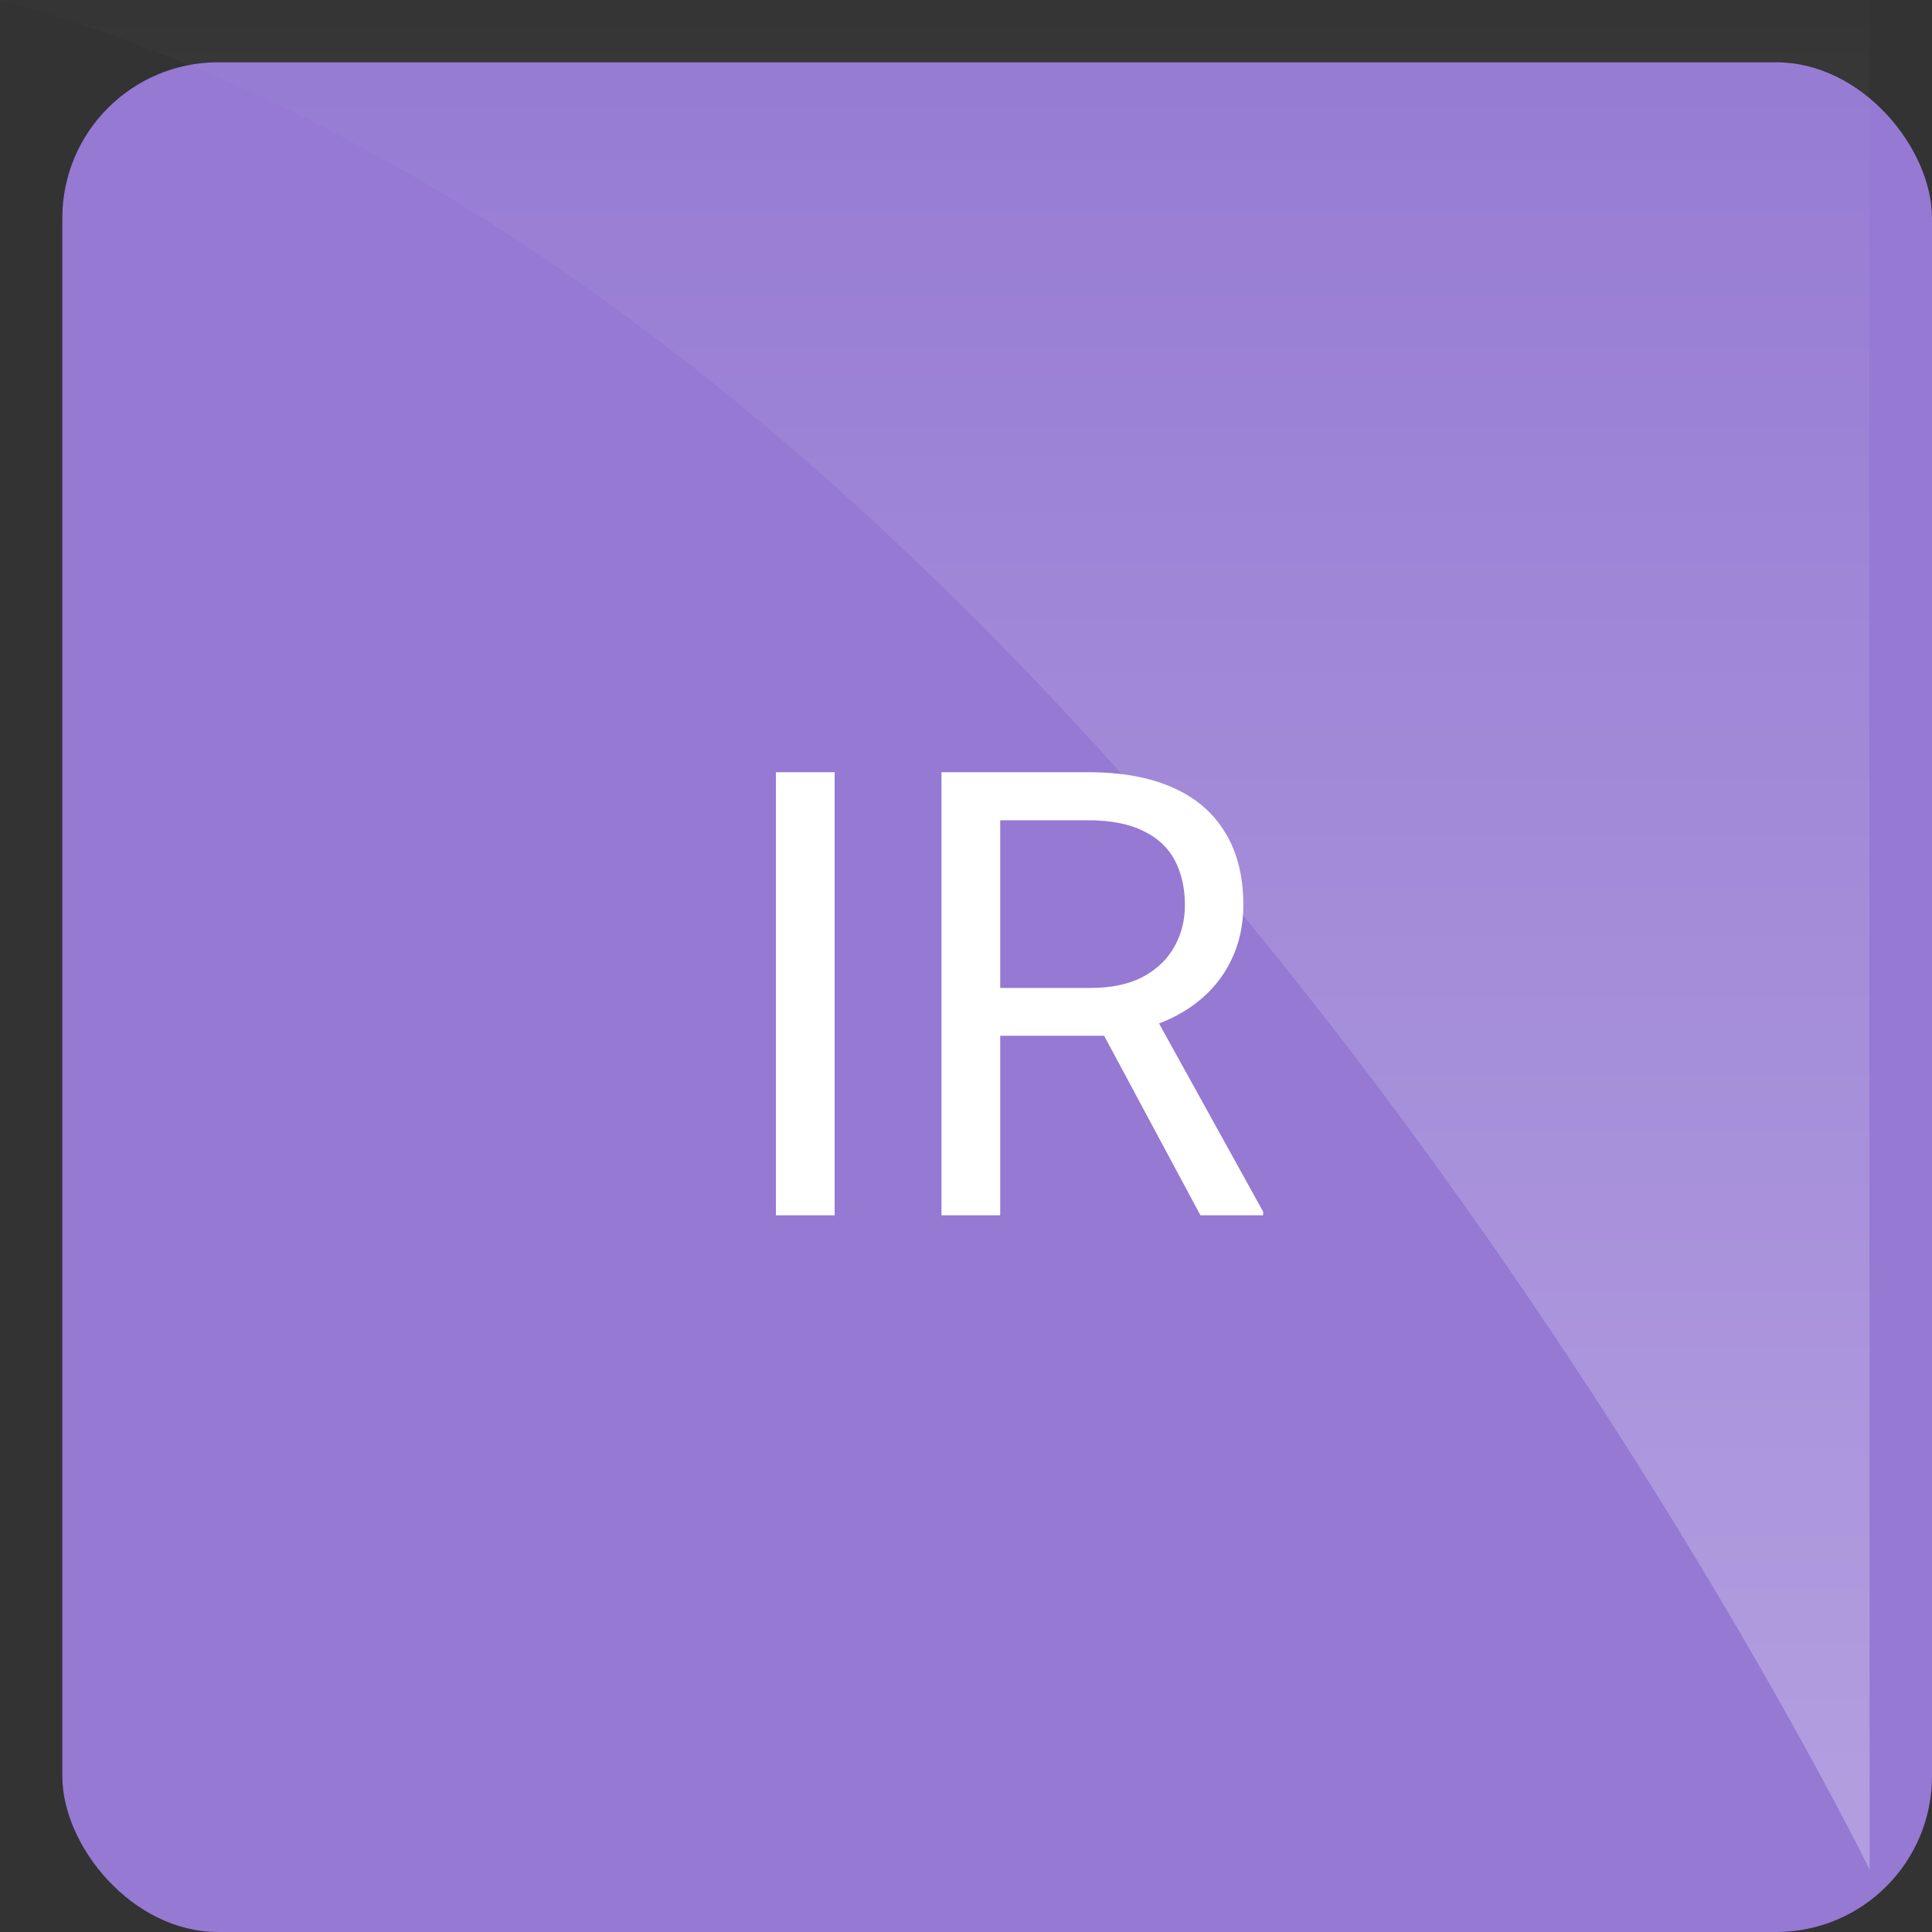
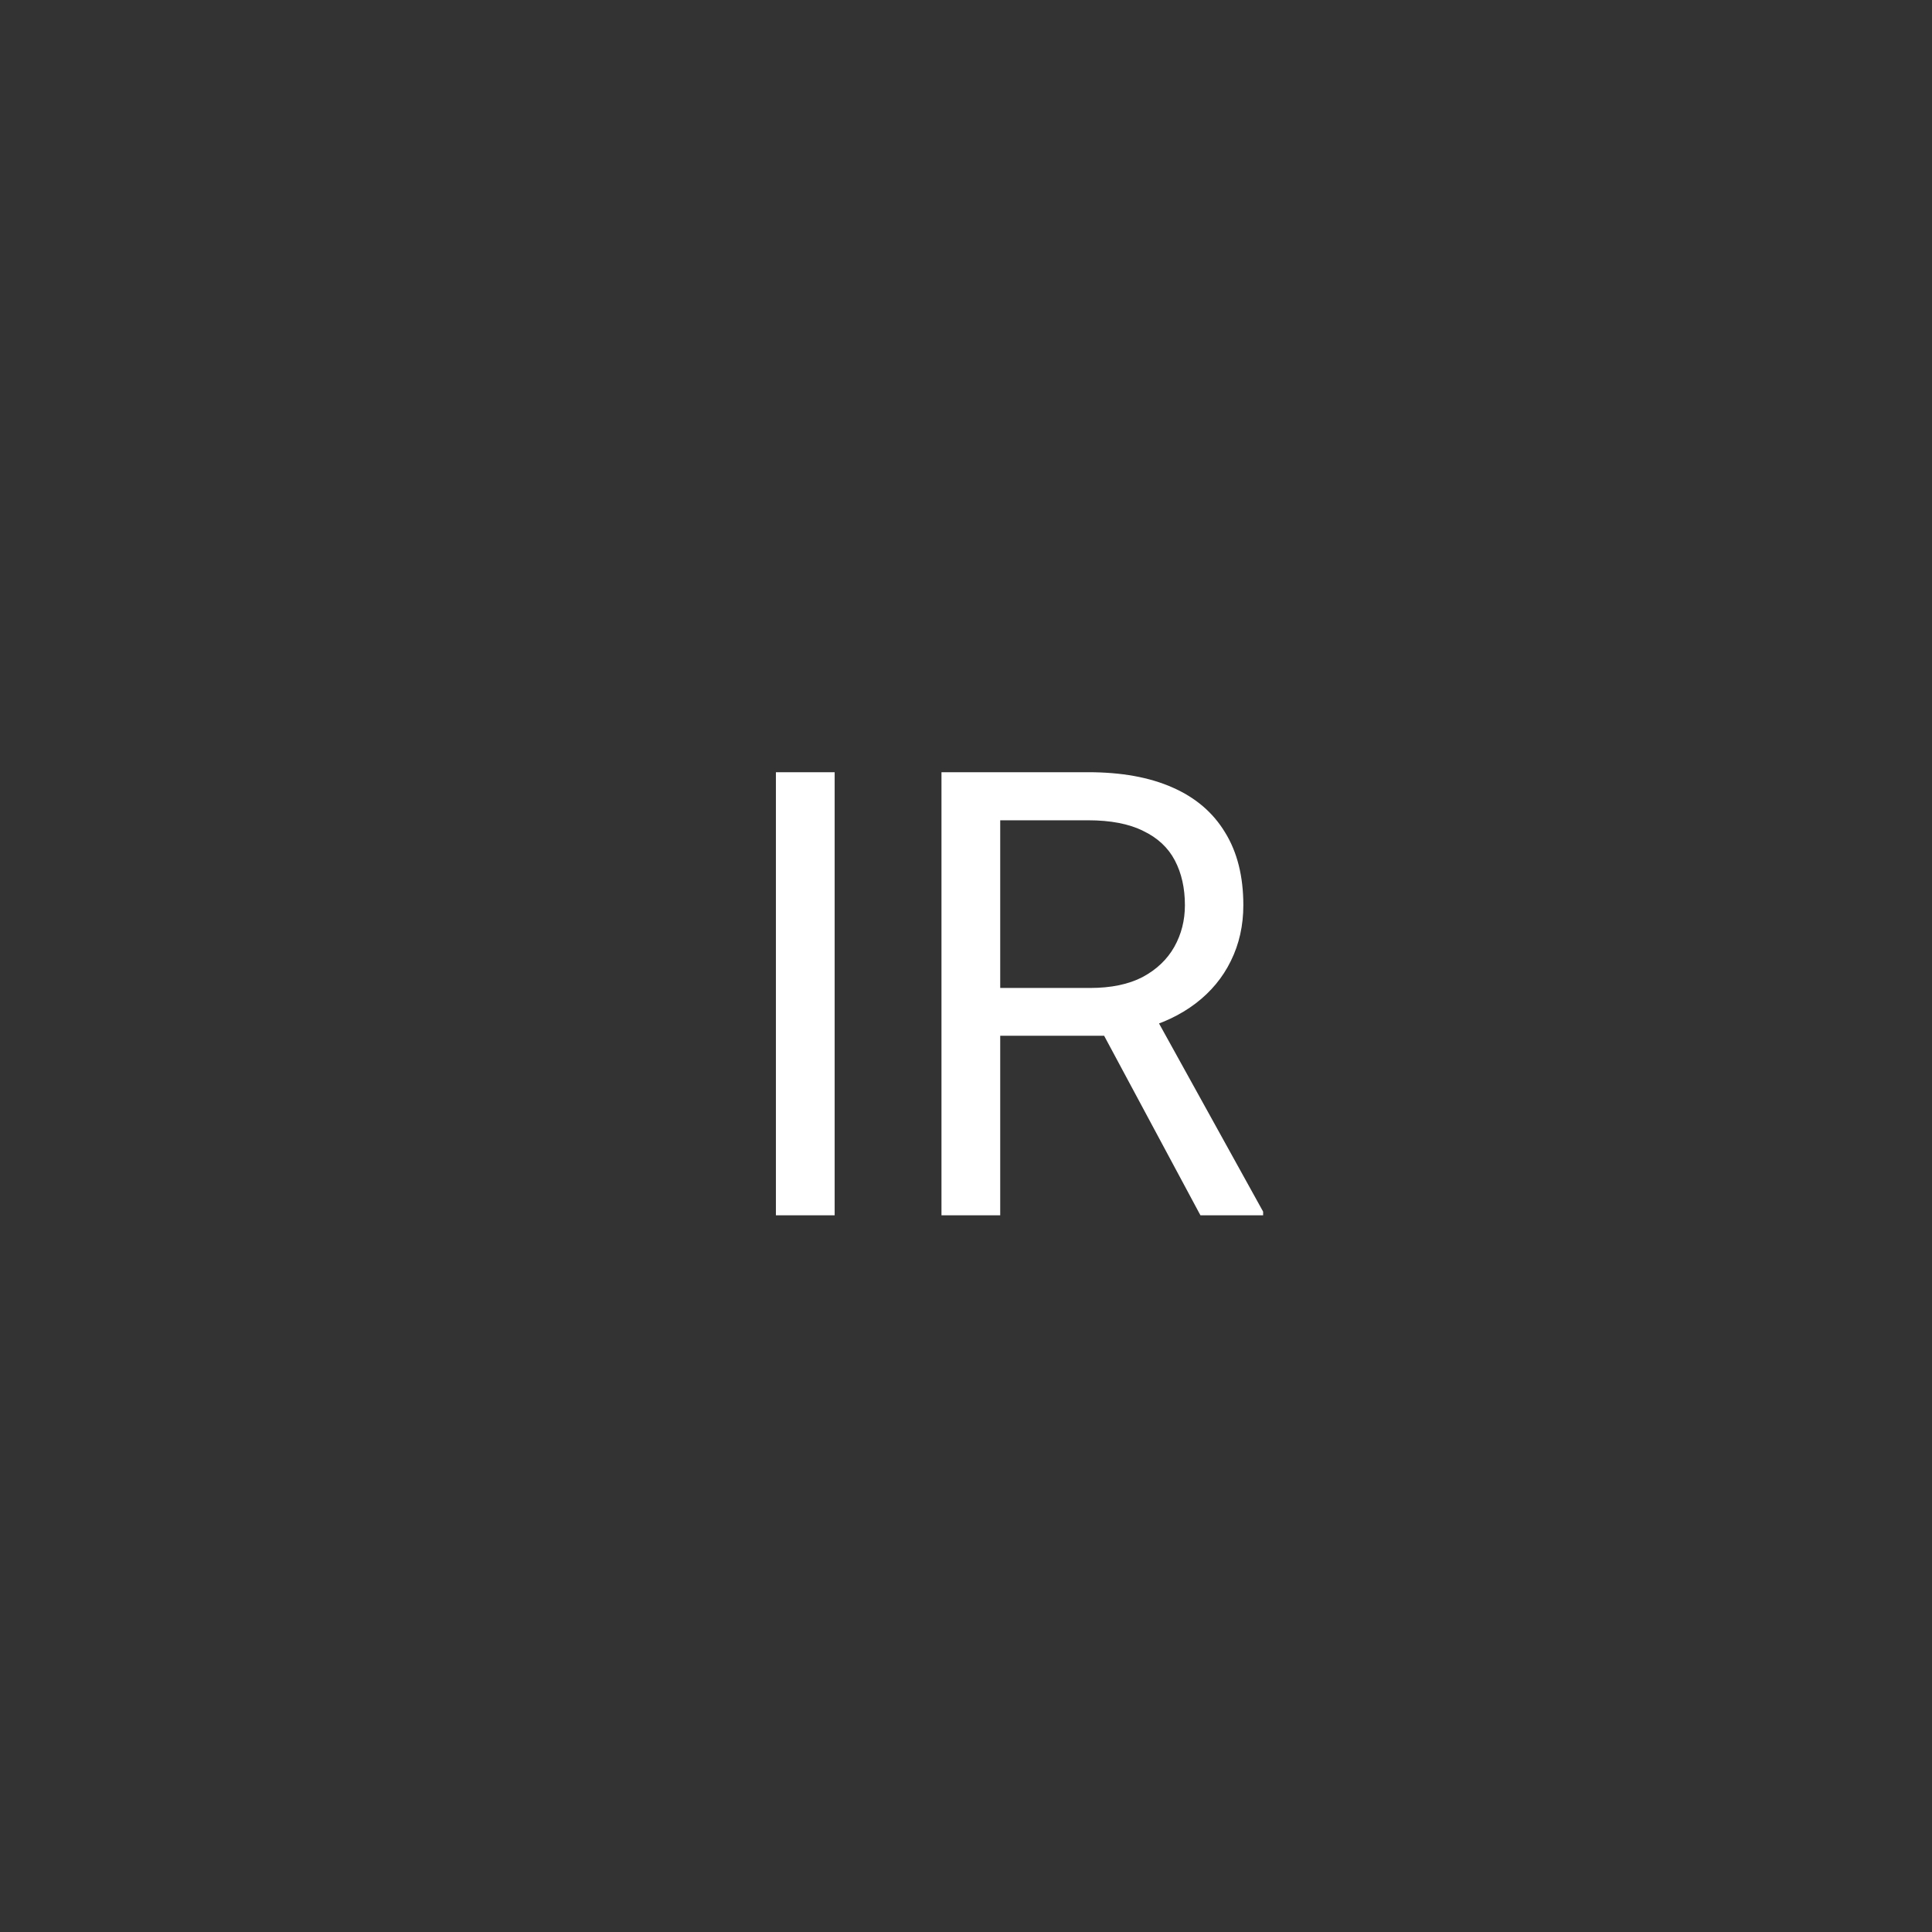
<svg xmlns="http://www.w3.org/2000/svg" width="62" height="62" viewBox="0 0 62 62" fill="none">
  <rect x="0" y="0" width="62" height="62" fill="#333333" stroke="none" />
-   <rect x="2" y="2" width="60" height="60" rx="5" fill="#9579D3" />
-   <path fill-rule="evenodd" clip-rule="evenodd" d="M0 0C28.474 0 59.983 0 59.983 0L60 60C60 60 35.357 9.643 0 0Z" fill="url(#paint0_linear_2008_8)" />
  <path d="M26.785 24.781V39H24.9V24.781H26.785ZM30.213 24.781H34.92C35.988 24.781 36.889 24.944 37.625 25.27C38.367 25.595 38.93 26.077 39.315 26.715C39.705 27.346 39.9 28.124 39.9 29.049C39.9 29.7 39.767 30.296 39.5 30.836C39.24 31.37 38.862 31.826 38.367 32.203C37.879 32.574 37.293 32.851 36.609 33.033L36.082 33.238H31.658L31.639 31.705H34.978C35.656 31.705 36.219 31.588 36.668 31.354C37.117 31.113 37.456 30.79 37.684 30.387C37.911 29.983 38.025 29.537 38.025 29.049C38.025 28.502 37.918 28.023 37.703 27.613C37.488 27.203 37.15 26.887 36.688 26.666C36.232 26.438 35.643 26.324 34.92 26.324H32.098V39H30.213V24.781ZM38.523 39L35.066 32.555L37.029 32.545L40.535 38.883V39H38.523Z" fill="white" />
  <defs>
    <linearGradient id="paint0_linear_2008_8" x1="0.762" y1="0" x2="0.762" y2="58.477" gradientUnits="userSpaceOnUse">
      <stop stop-color="white" stop-opacity="0.01" />
      <stop offset="1" stop-color="white" stop-opacity="0.275" />
    </linearGradient>
  </defs>
</svg>